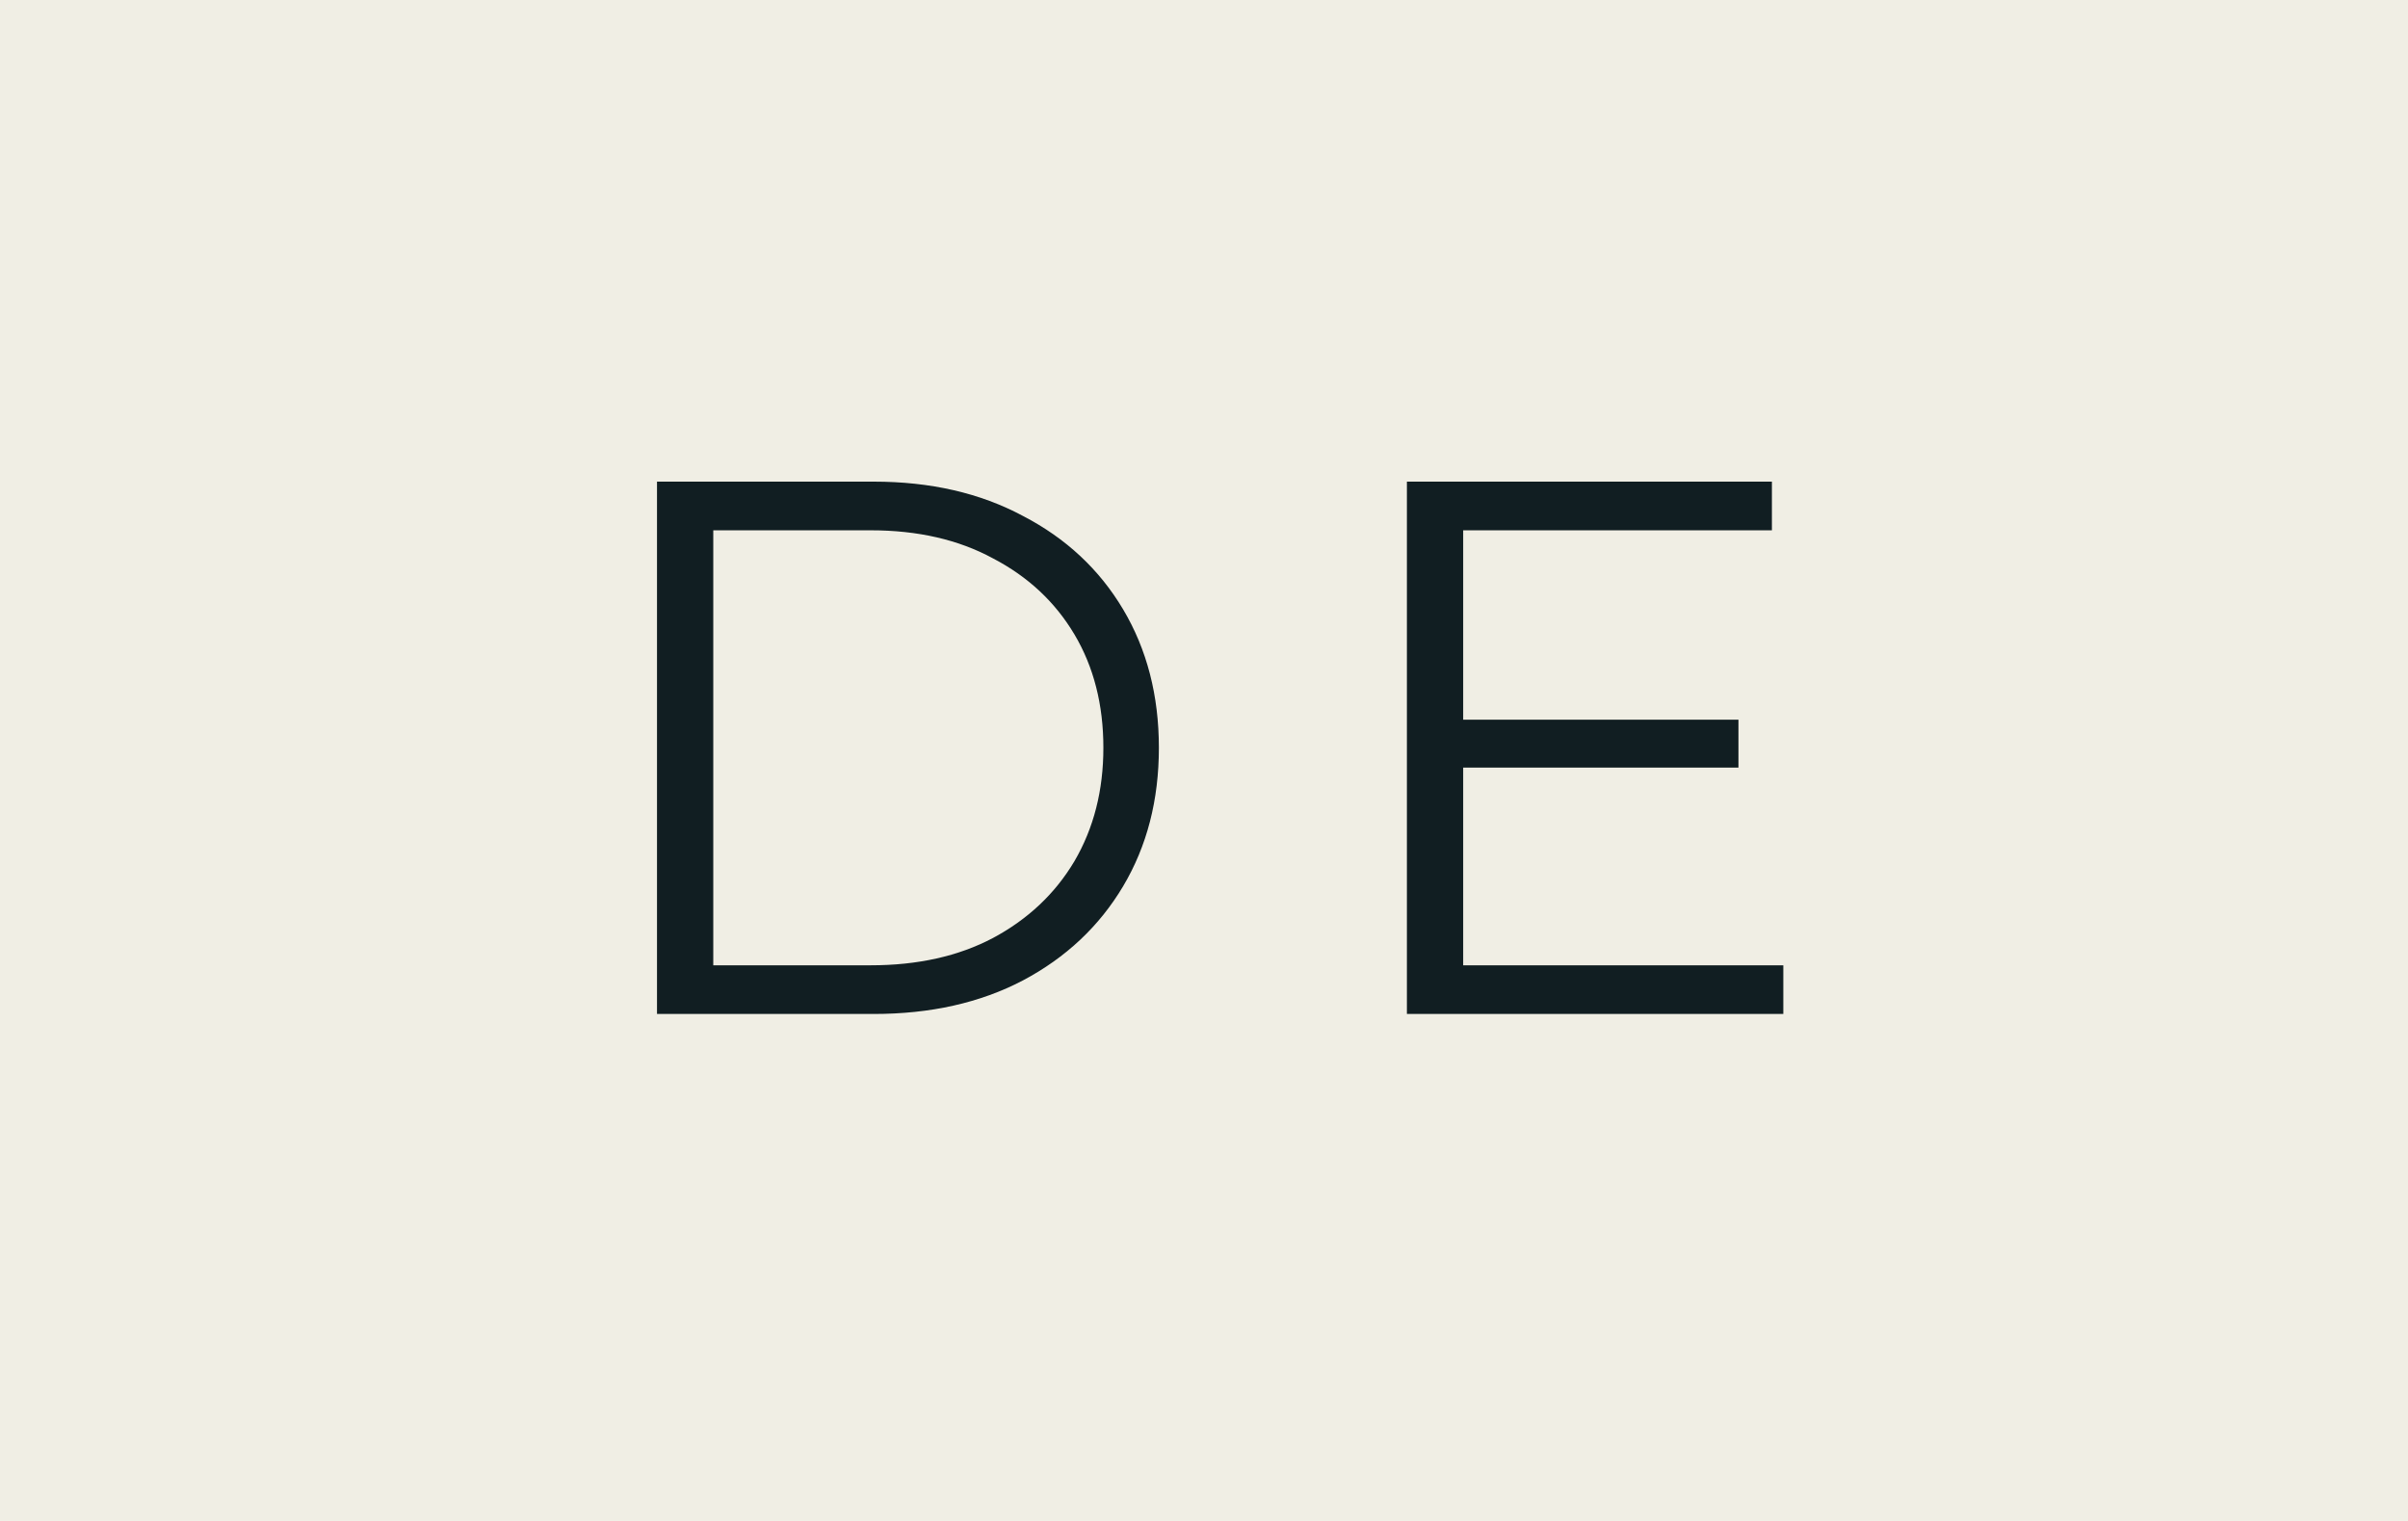
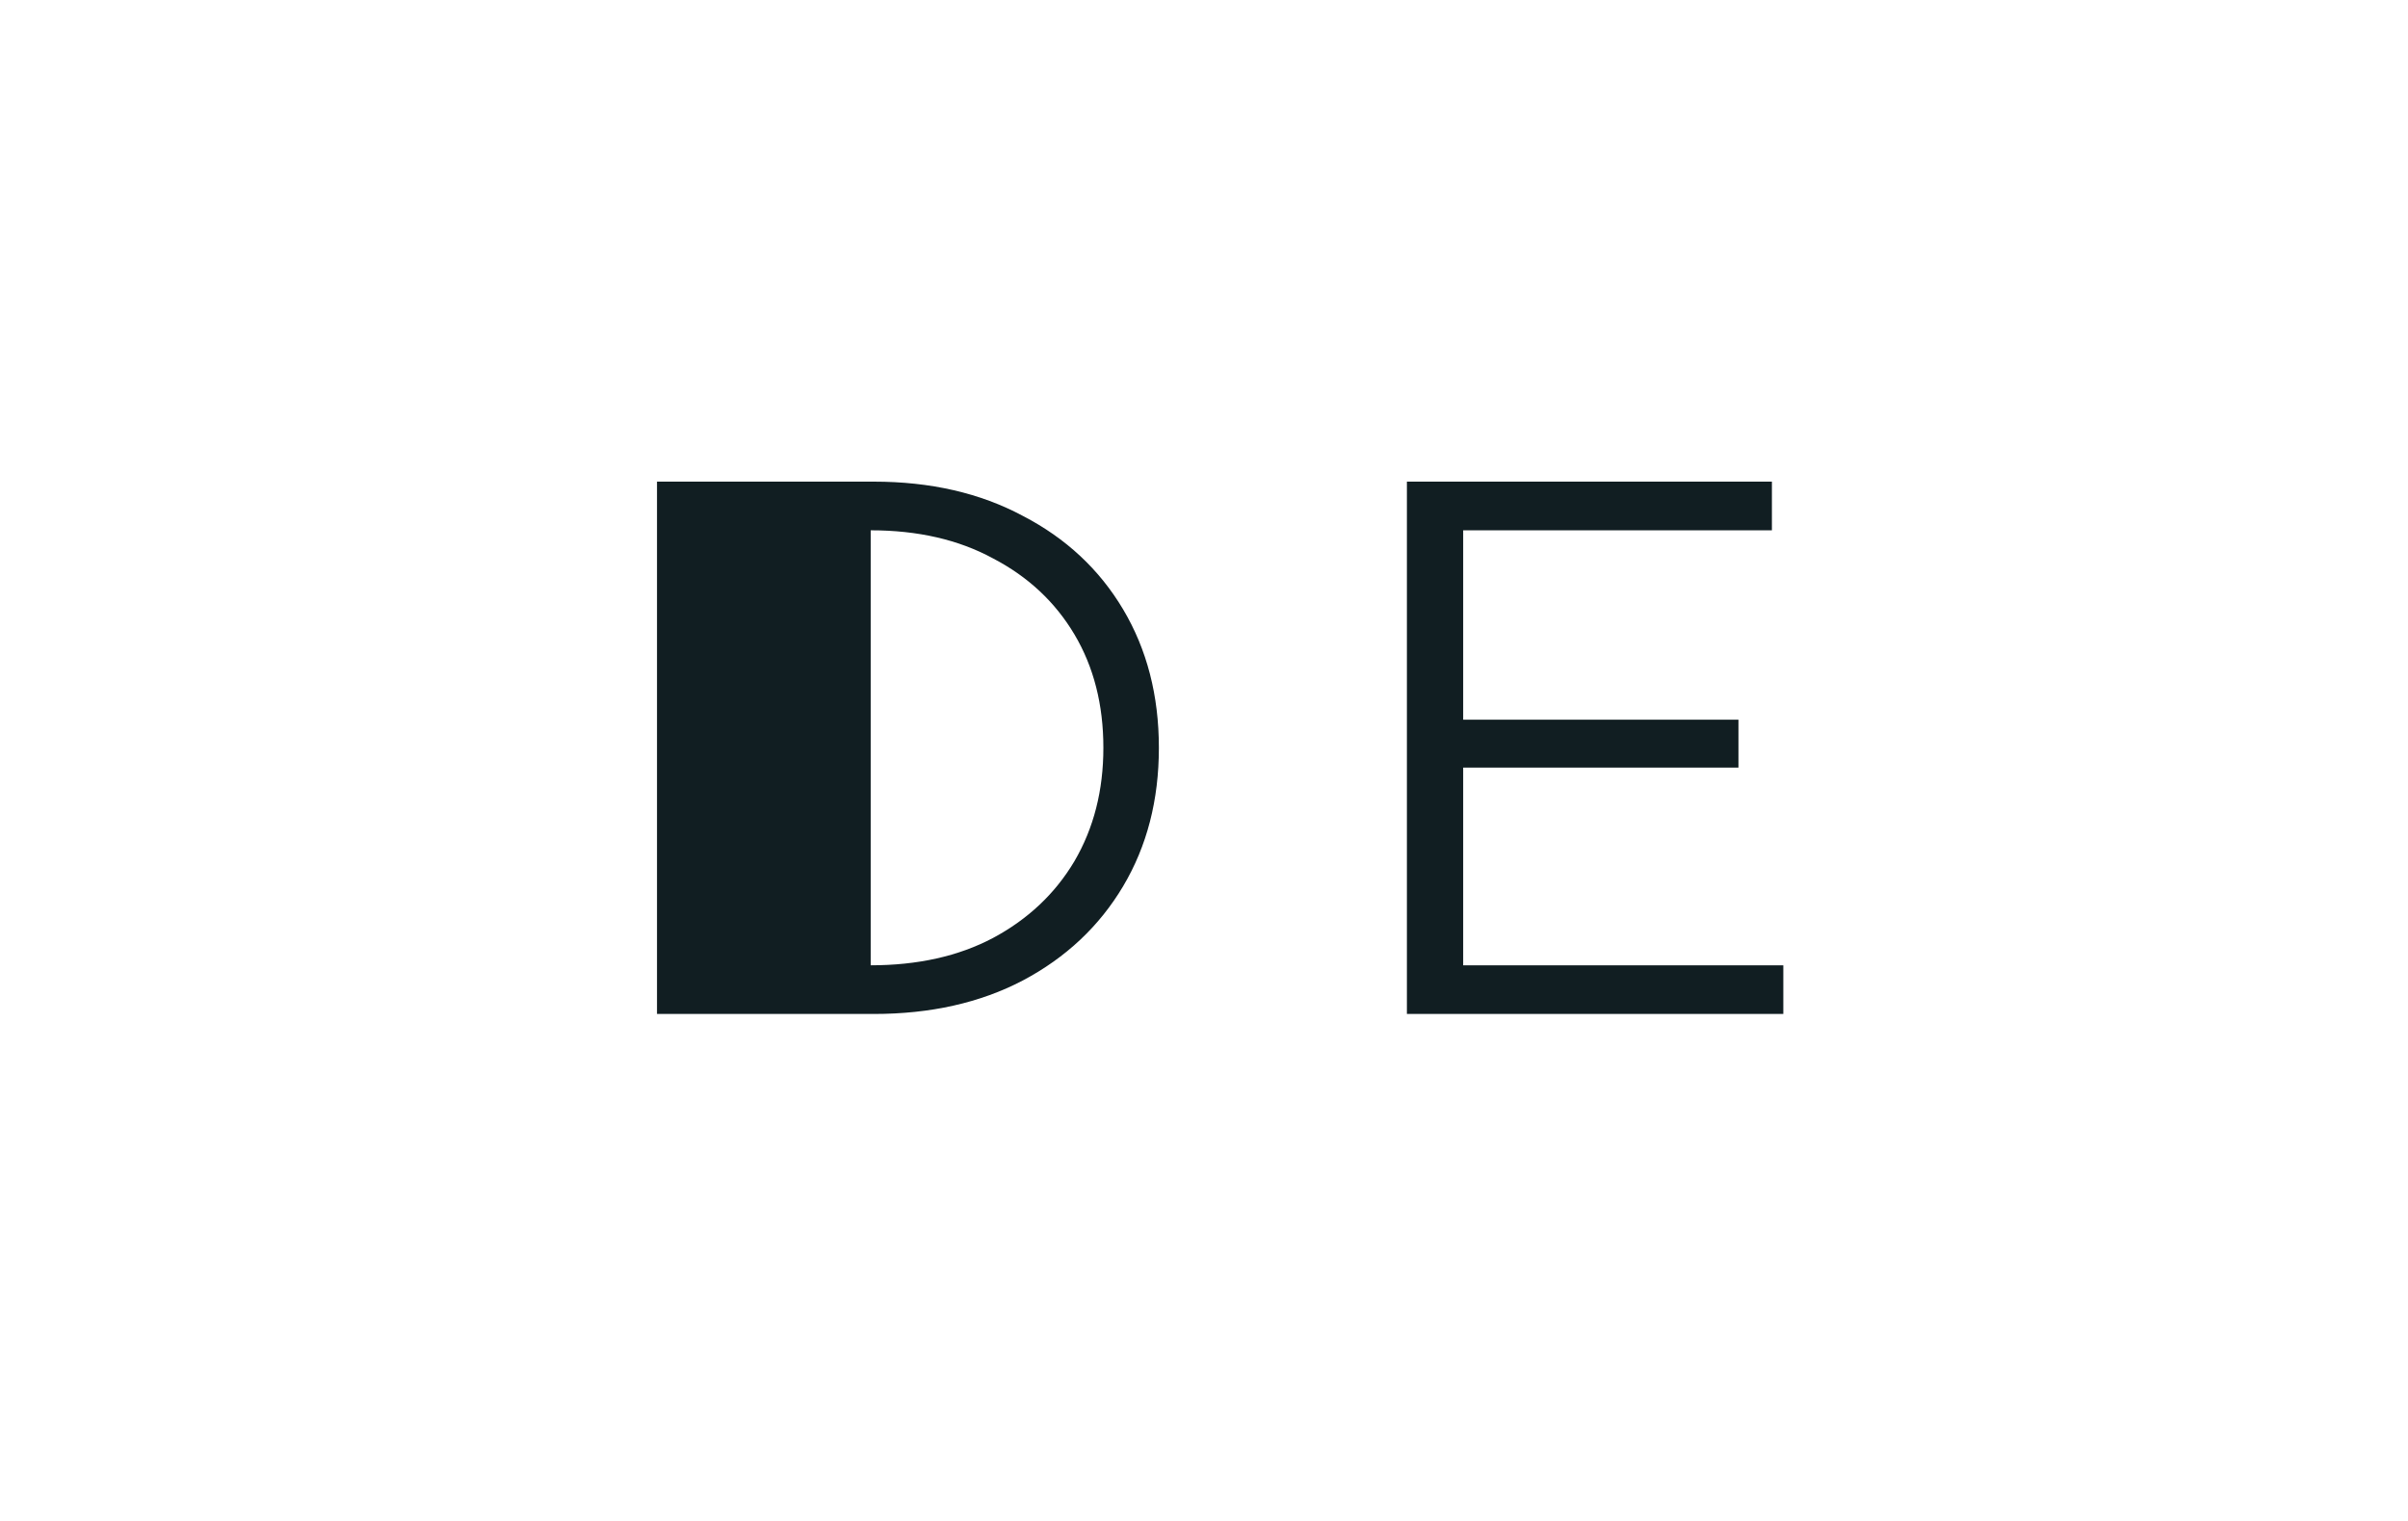
<svg xmlns="http://www.w3.org/2000/svg" width="38" height="24" viewBox="0 0 38 24" fill="none">
-   <rect width="38" height="24" fill="#F0EEE4" />
-   <path d="M10.368 16V7.6H13.788C14.684 7.6 15.468 7.78 16.14 8.14C16.82 8.492 17.348 8.984 17.724 9.616C18.1 10.248 18.288 10.976 18.288 11.8C18.288 12.624 18.1 13.352 17.724 13.984C17.348 14.616 16.82 15.112 16.14 15.472C15.468 15.824 14.684 16 13.788 16H10.368ZM11.256 15.232H13.74C14.484 15.232 15.128 15.088 15.672 14.8C16.224 14.504 16.652 14.1 16.956 13.588C17.26 13.068 17.412 12.472 17.412 11.8C17.412 11.12 17.26 10.524 16.956 10.012C16.652 9.5 16.224 9.1 15.672 8.812C15.128 8.516 14.484 8.368 13.74 8.368H11.256V15.232ZM22.994 11.356H27.434V12.112H22.994V11.356ZM23.09 15.232H28.142V16H22.202V7.6H27.962V8.368H23.09V15.232Z" fill="#111E22" />
+   <path d="M10.368 16V7.6H13.788C14.684 7.6 15.468 7.78 16.14 8.14C16.82 8.492 17.348 8.984 17.724 9.616C18.1 10.248 18.288 10.976 18.288 11.8C18.288 12.624 18.1 13.352 17.724 13.984C17.348 14.616 16.82 15.112 16.14 15.472C15.468 15.824 14.684 16 13.788 16H10.368ZM11.256 15.232H13.74C14.484 15.232 15.128 15.088 15.672 14.8C16.224 14.504 16.652 14.1 16.956 13.588C17.26 13.068 17.412 12.472 17.412 11.8C17.412 11.12 17.26 10.524 16.956 10.012C16.652 9.5 16.224 9.1 15.672 8.812C15.128 8.516 14.484 8.368 13.74 8.368V15.232ZM22.994 11.356H27.434V12.112H22.994V11.356ZM23.09 15.232H28.142V16H22.202V7.6H27.962V8.368H23.09V15.232Z" fill="#111E22" />
</svg>